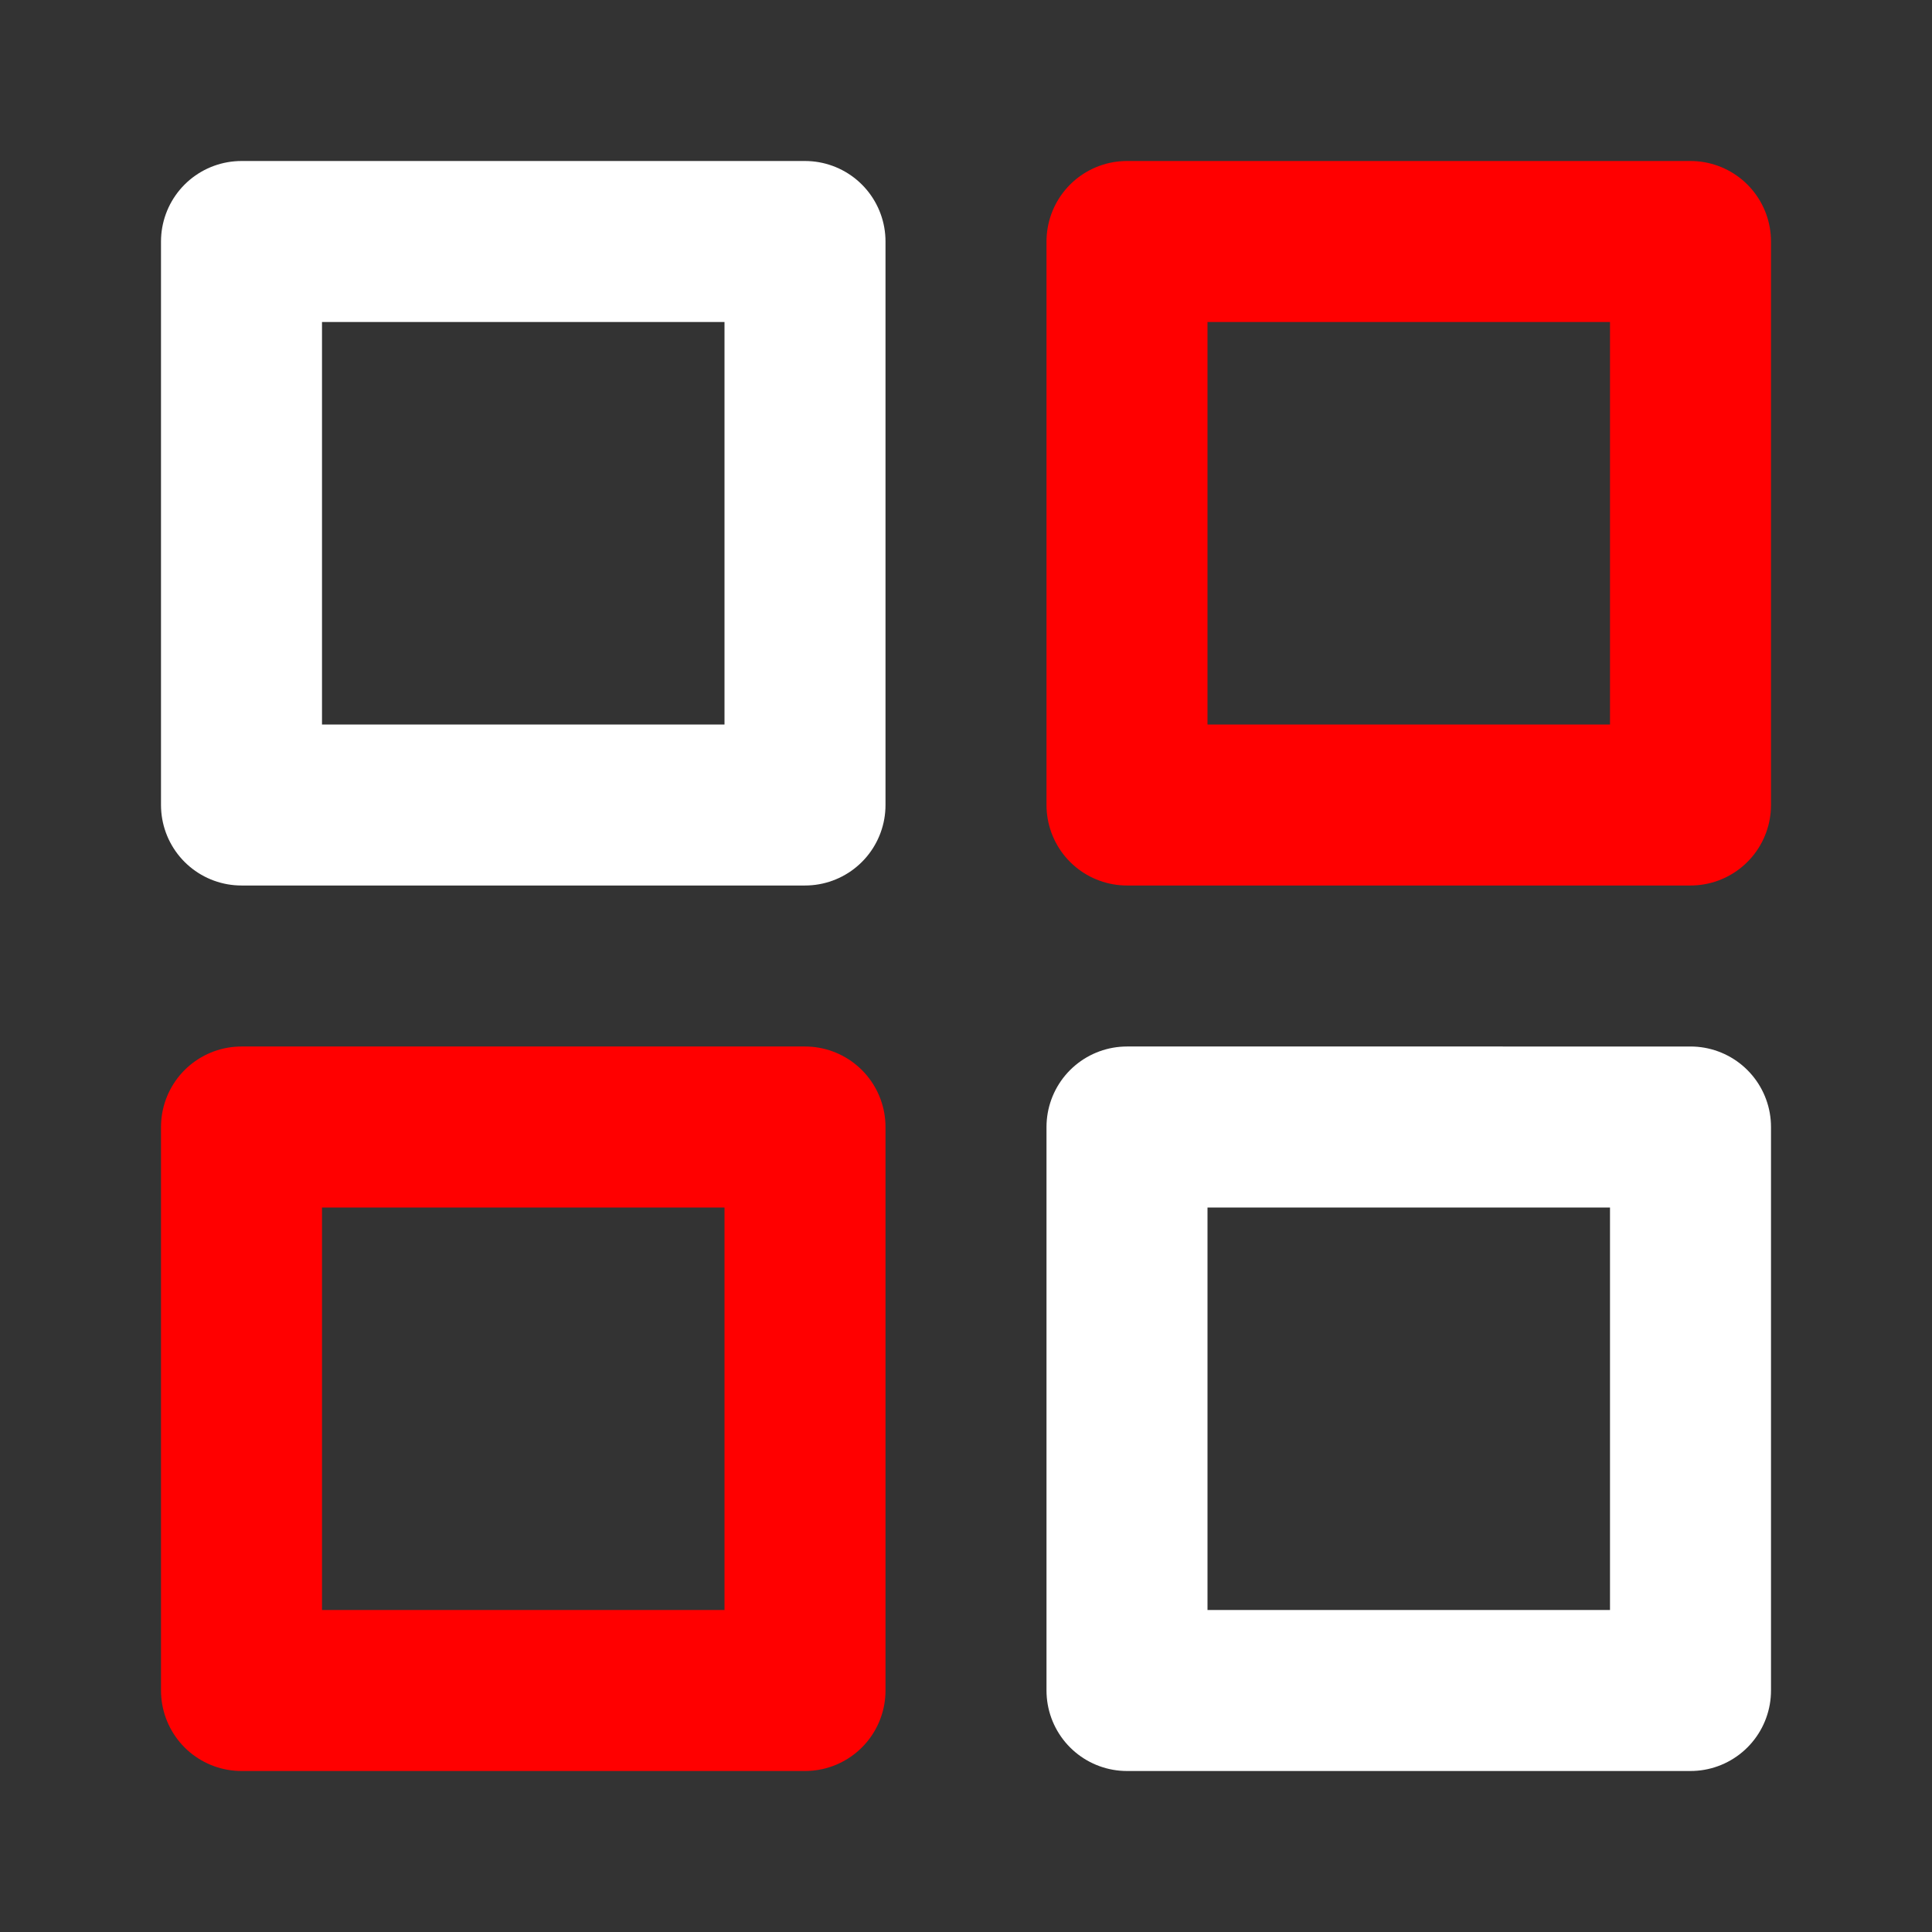
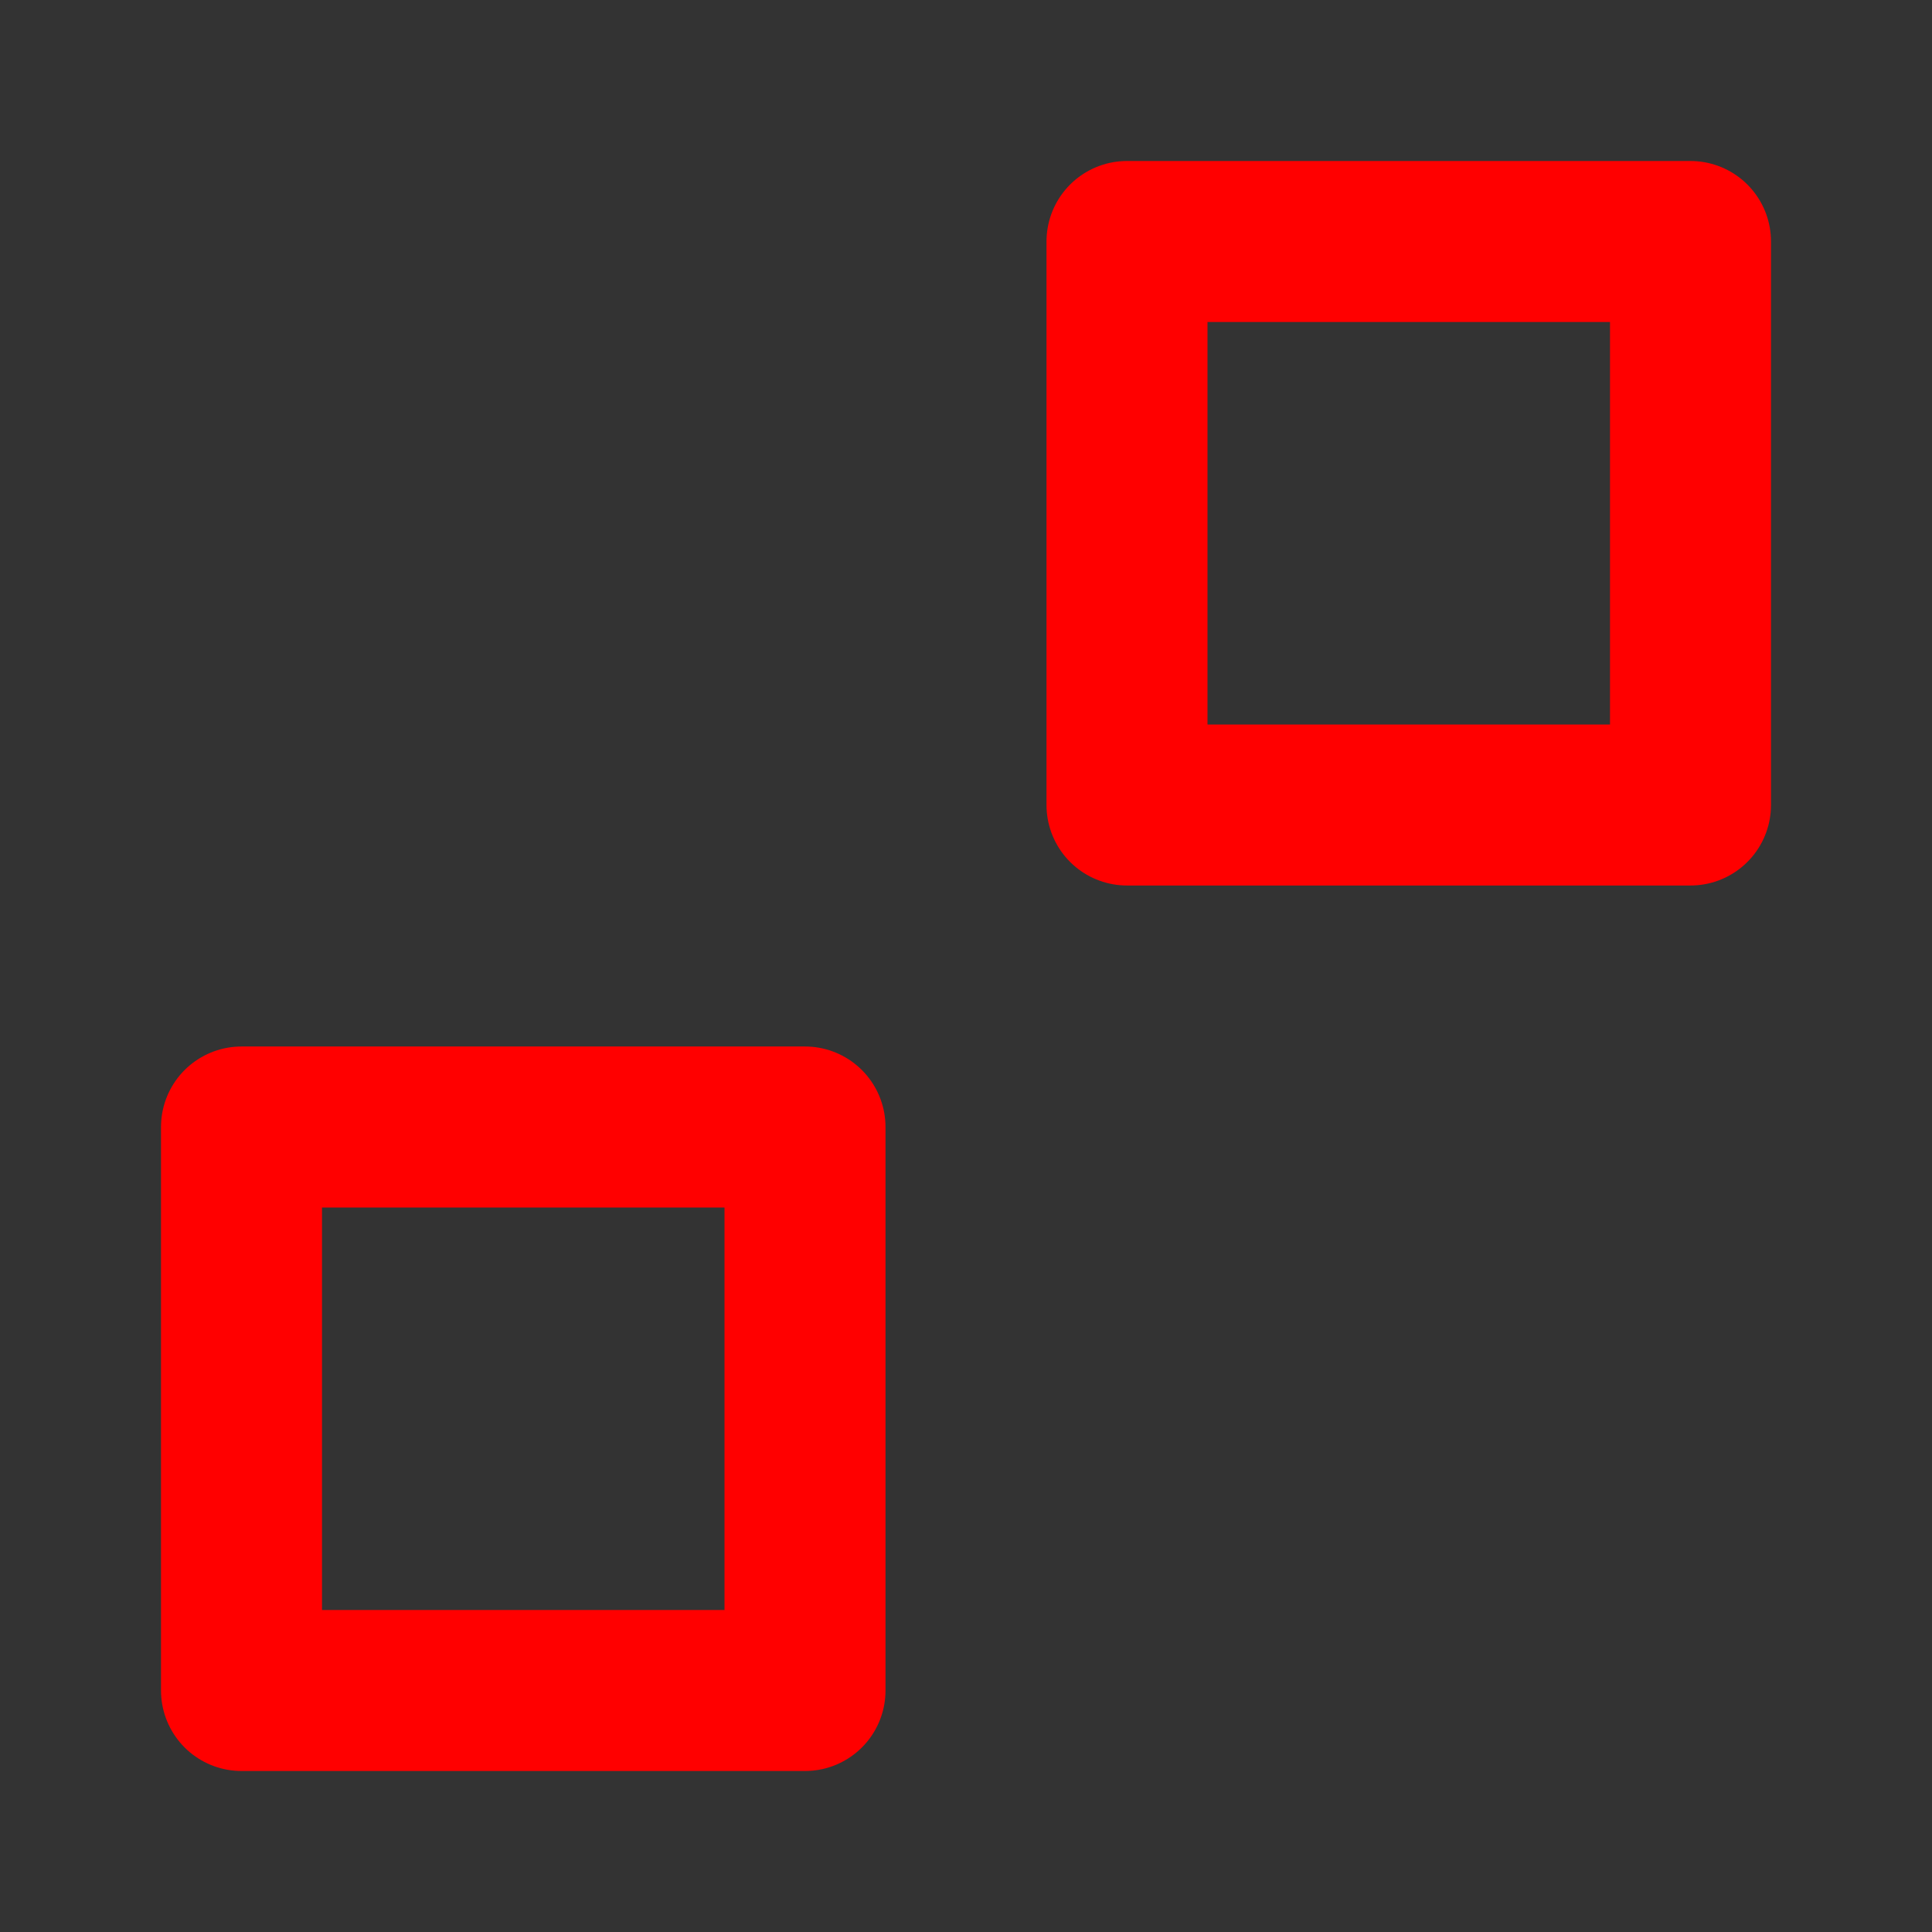
<svg xmlns="http://www.w3.org/2000/svg" fill="#ffffff" width="64px" height="64px" viewBox="0 0 24 24" id="menu-alt-2" data-name="Line Color" class="icon line-color">
  <rect x="0" y="0" width="24" height="24" fill="#333333" stroke="none" />
  <g id="SVGRepo_bgCarrier" stroke-width="0" />
  <g id="SVGRepo_tracerCarrier" stroke-linecap="round" stroke-linejoin="round" />
  <g id="SVGRepo_iconCarrier">
    <path id="secondary" d="M21,3H14v7h7ZM10,14H3v7h7Z" style="fill: none; stroke: #FF0000; stroke-linecap: round; stroke-linejoin: round; stroke-width: 2;" />
-     <path id="primary" d="M10,10H3V3h7Zm11,4H14v7h7Z" style="fill: none; stroke: #ffffff; stroke-linecap: round; stroke-linejoin: round; stroke-width: 2;" />
  </g>
</svg>